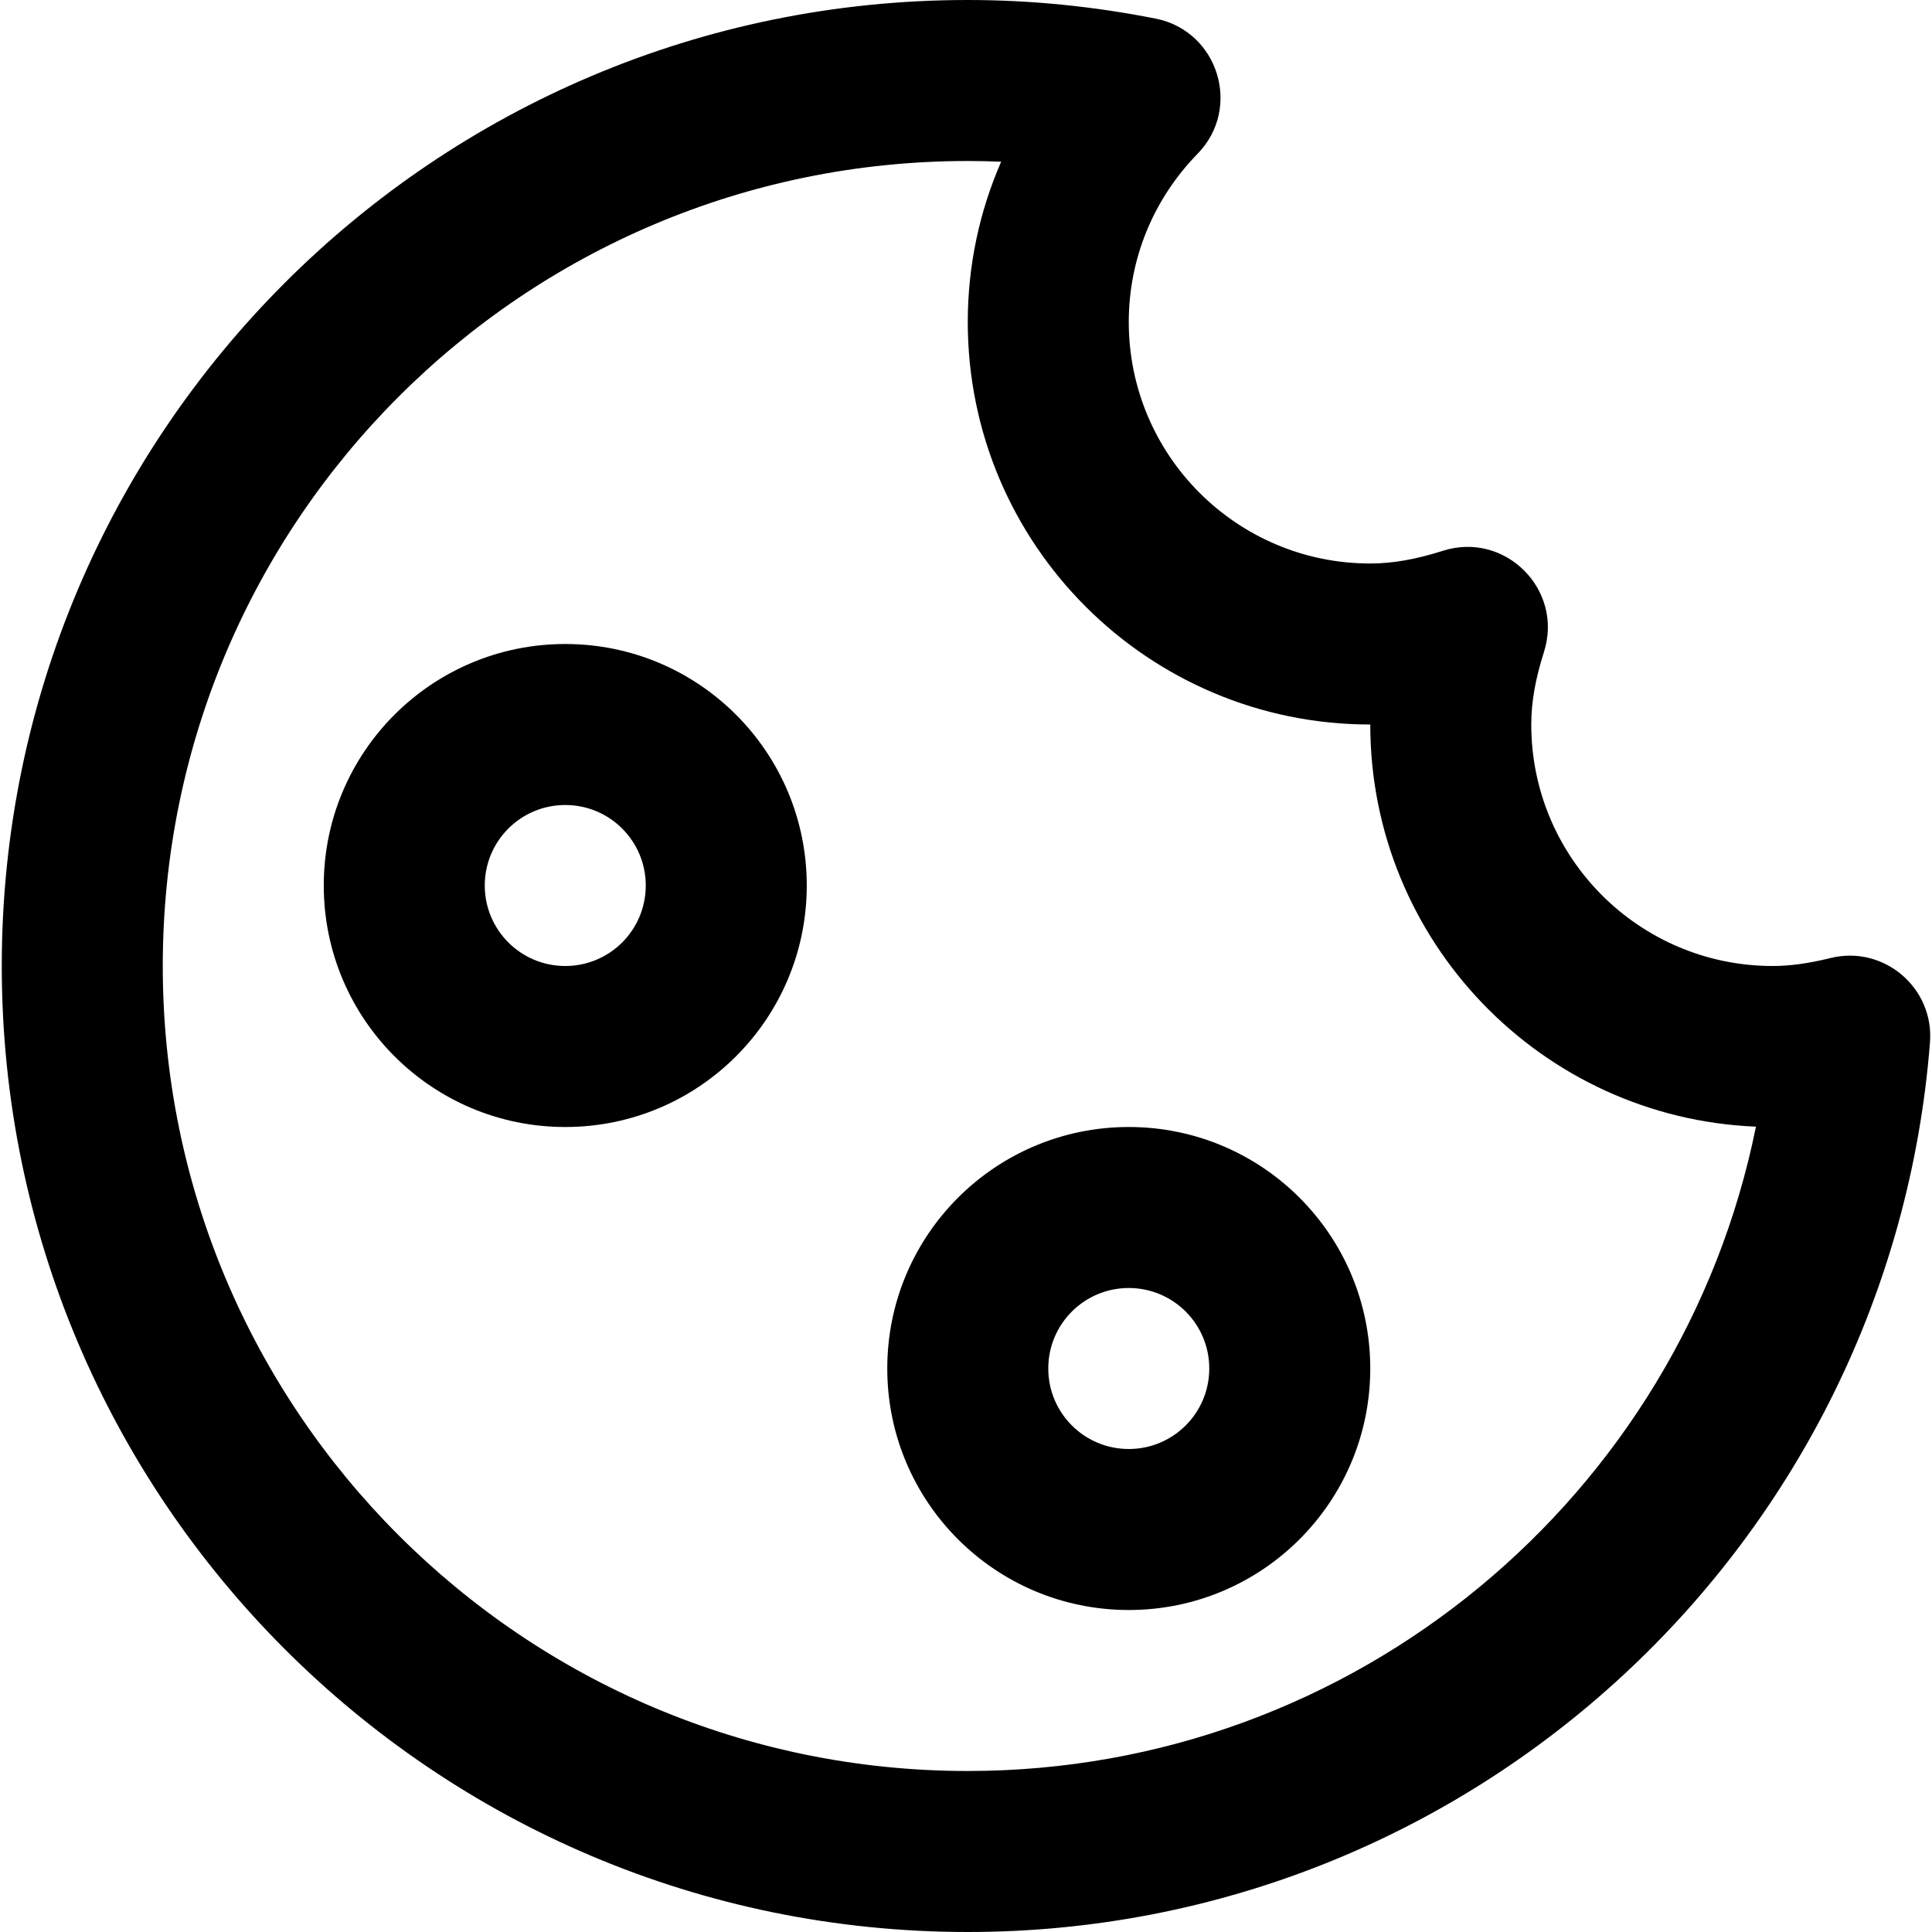
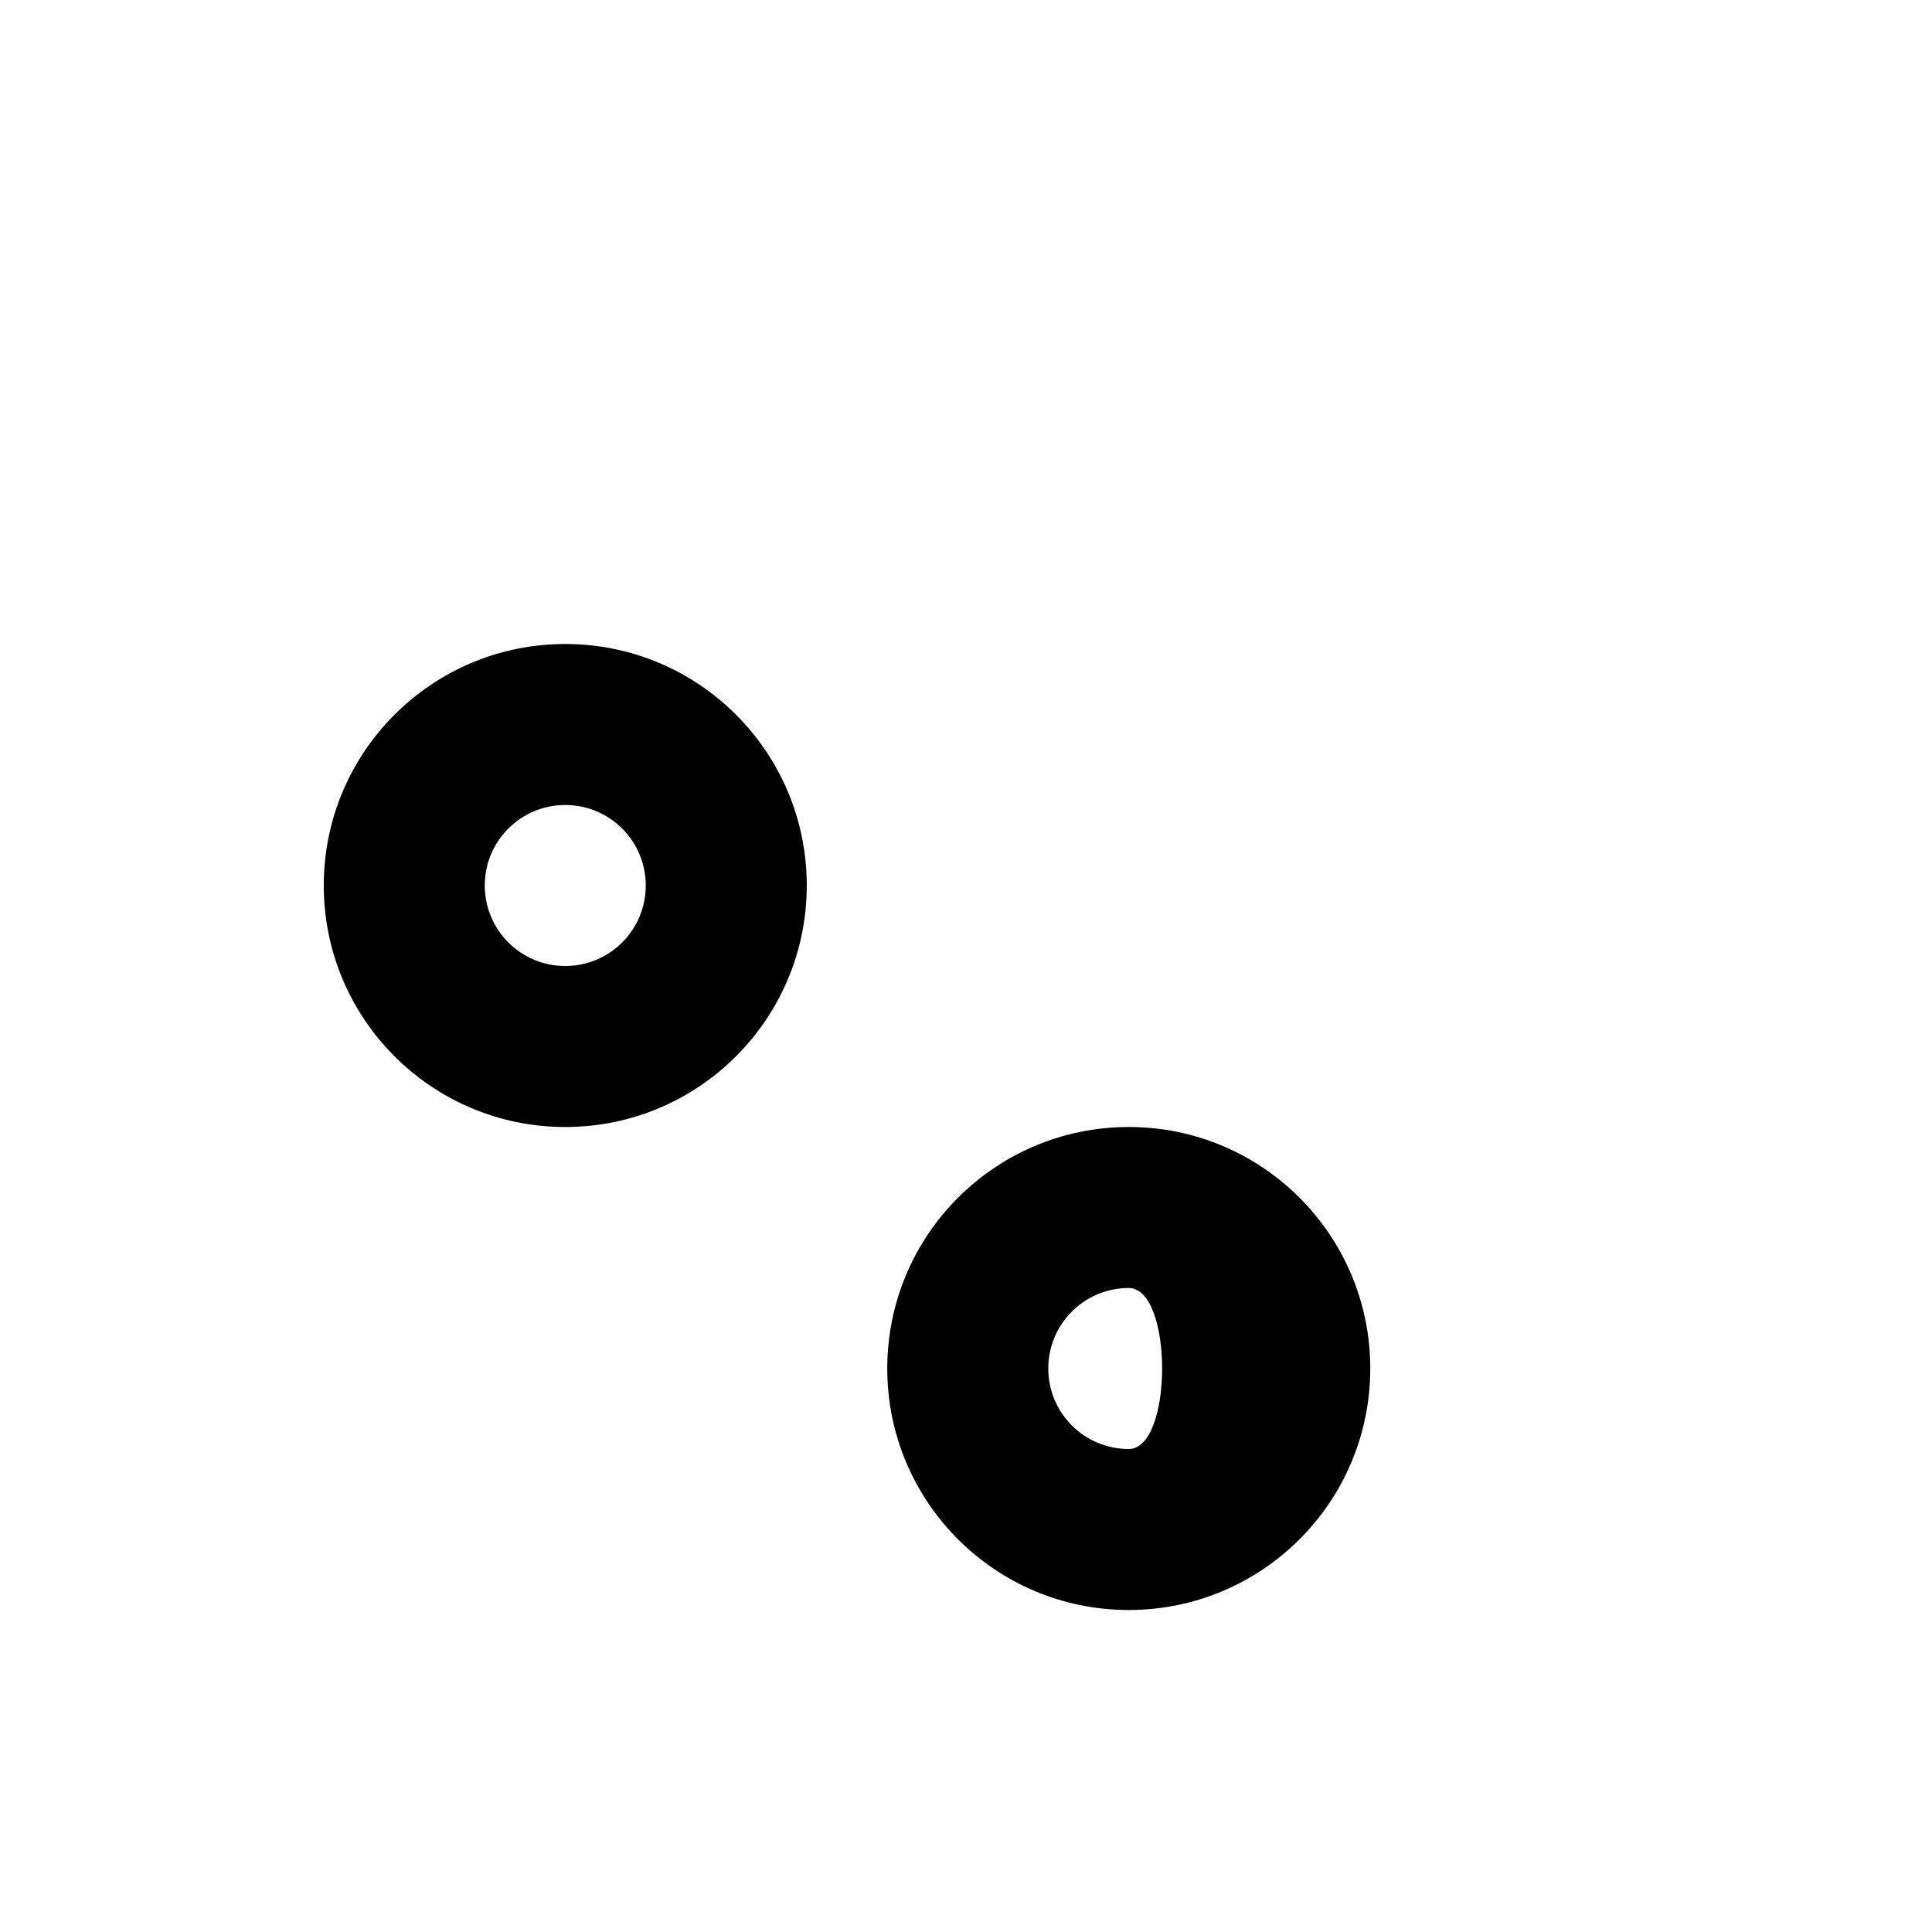
<svg xmlns="http://www.w3.org/2000/svg" fill="#000000" height="800px" width="800px" version="1.1" id="Layer_1" viewBox="0 0 512 512" xml:space="preserve">
  <g>
    <g>
      <g>
-         <path d="M485.085,253.891c-5.735,1.415-10.645,2.109-15.284,2.109c-35.343,0-64-28.657-64-64c0-5.967,1.115-12.179,3.362-19.216     c5.273-16.511-10.301-32.086-26.812-26.812c-7.037,2.247-13.249,3.362-19.216,3.362c-35.343,0-64-28.657-64-64     c0-16.87,6.596-32.659,18.229-44.574c11.838-12.124,5.497-32.546-11.127-35.832C289.76,1.67,273.156,0,256.468,0     c-141.382,0-256,114.618-256,256s114.618,256,256,256c133.766,0,244.552-103.052,254.996-235.723     C512.605,261.772,499.211,250.405,485.085,253.891z M256.468,469.333C138.65,469.333,43.135,373.818,43.135,256     S138.65,42.667,256.468,42.667c2.952,0,5.902,0.063,8.85,0.189c-5.764,13.195-8.85,27.598-8.85,42.478     c0,58.907,47.759,106.667,106.667,106.667c0,57.414,45.369,104.239,102.21,106.575     C445.556,396.464,359.126,469.333,256.468,469.333z" />
-         <path d="M299.135,298.667c-35.355,0-64,28.645-64,64s28.645,64,64,64s64-28.645,64-64S334.49,298.667,299.135,298.667z      M299.135,384c-11.791,0-21.333-9.542-21.333-21.333s9.542-21.333,21.333-21.333s21.333,9.542,21.333,21.333     S310.926,384,299.135,384z" />
+         <path d="M299.135,298.667c-35.355,0-64,28.645-64,64s28.645,64,64,64s64-28.645,64-64S334.49,298.667,299.135,298.667z      M299.135,384c-11.791,0-21.333-9.542-21.333-21.333s9.542-21.333,21.333-21.333S310.926,384,299.135,384z" />
        <path d="M149.801,170.667c-35.355,0-64,28.645-64,64s28.645,64,64,64s64-28.645,64-64S185.157,170.667,149.801,170.667z      M149.801,256c-11.791,0-21.333-9.542-21.333-21.333s9.542-21.333,21.333-21.333s21.333,9.542,21.333,21.333     S161.593,256,149.801,256z" />
      </g>
    </g>
  </g>
</svg>